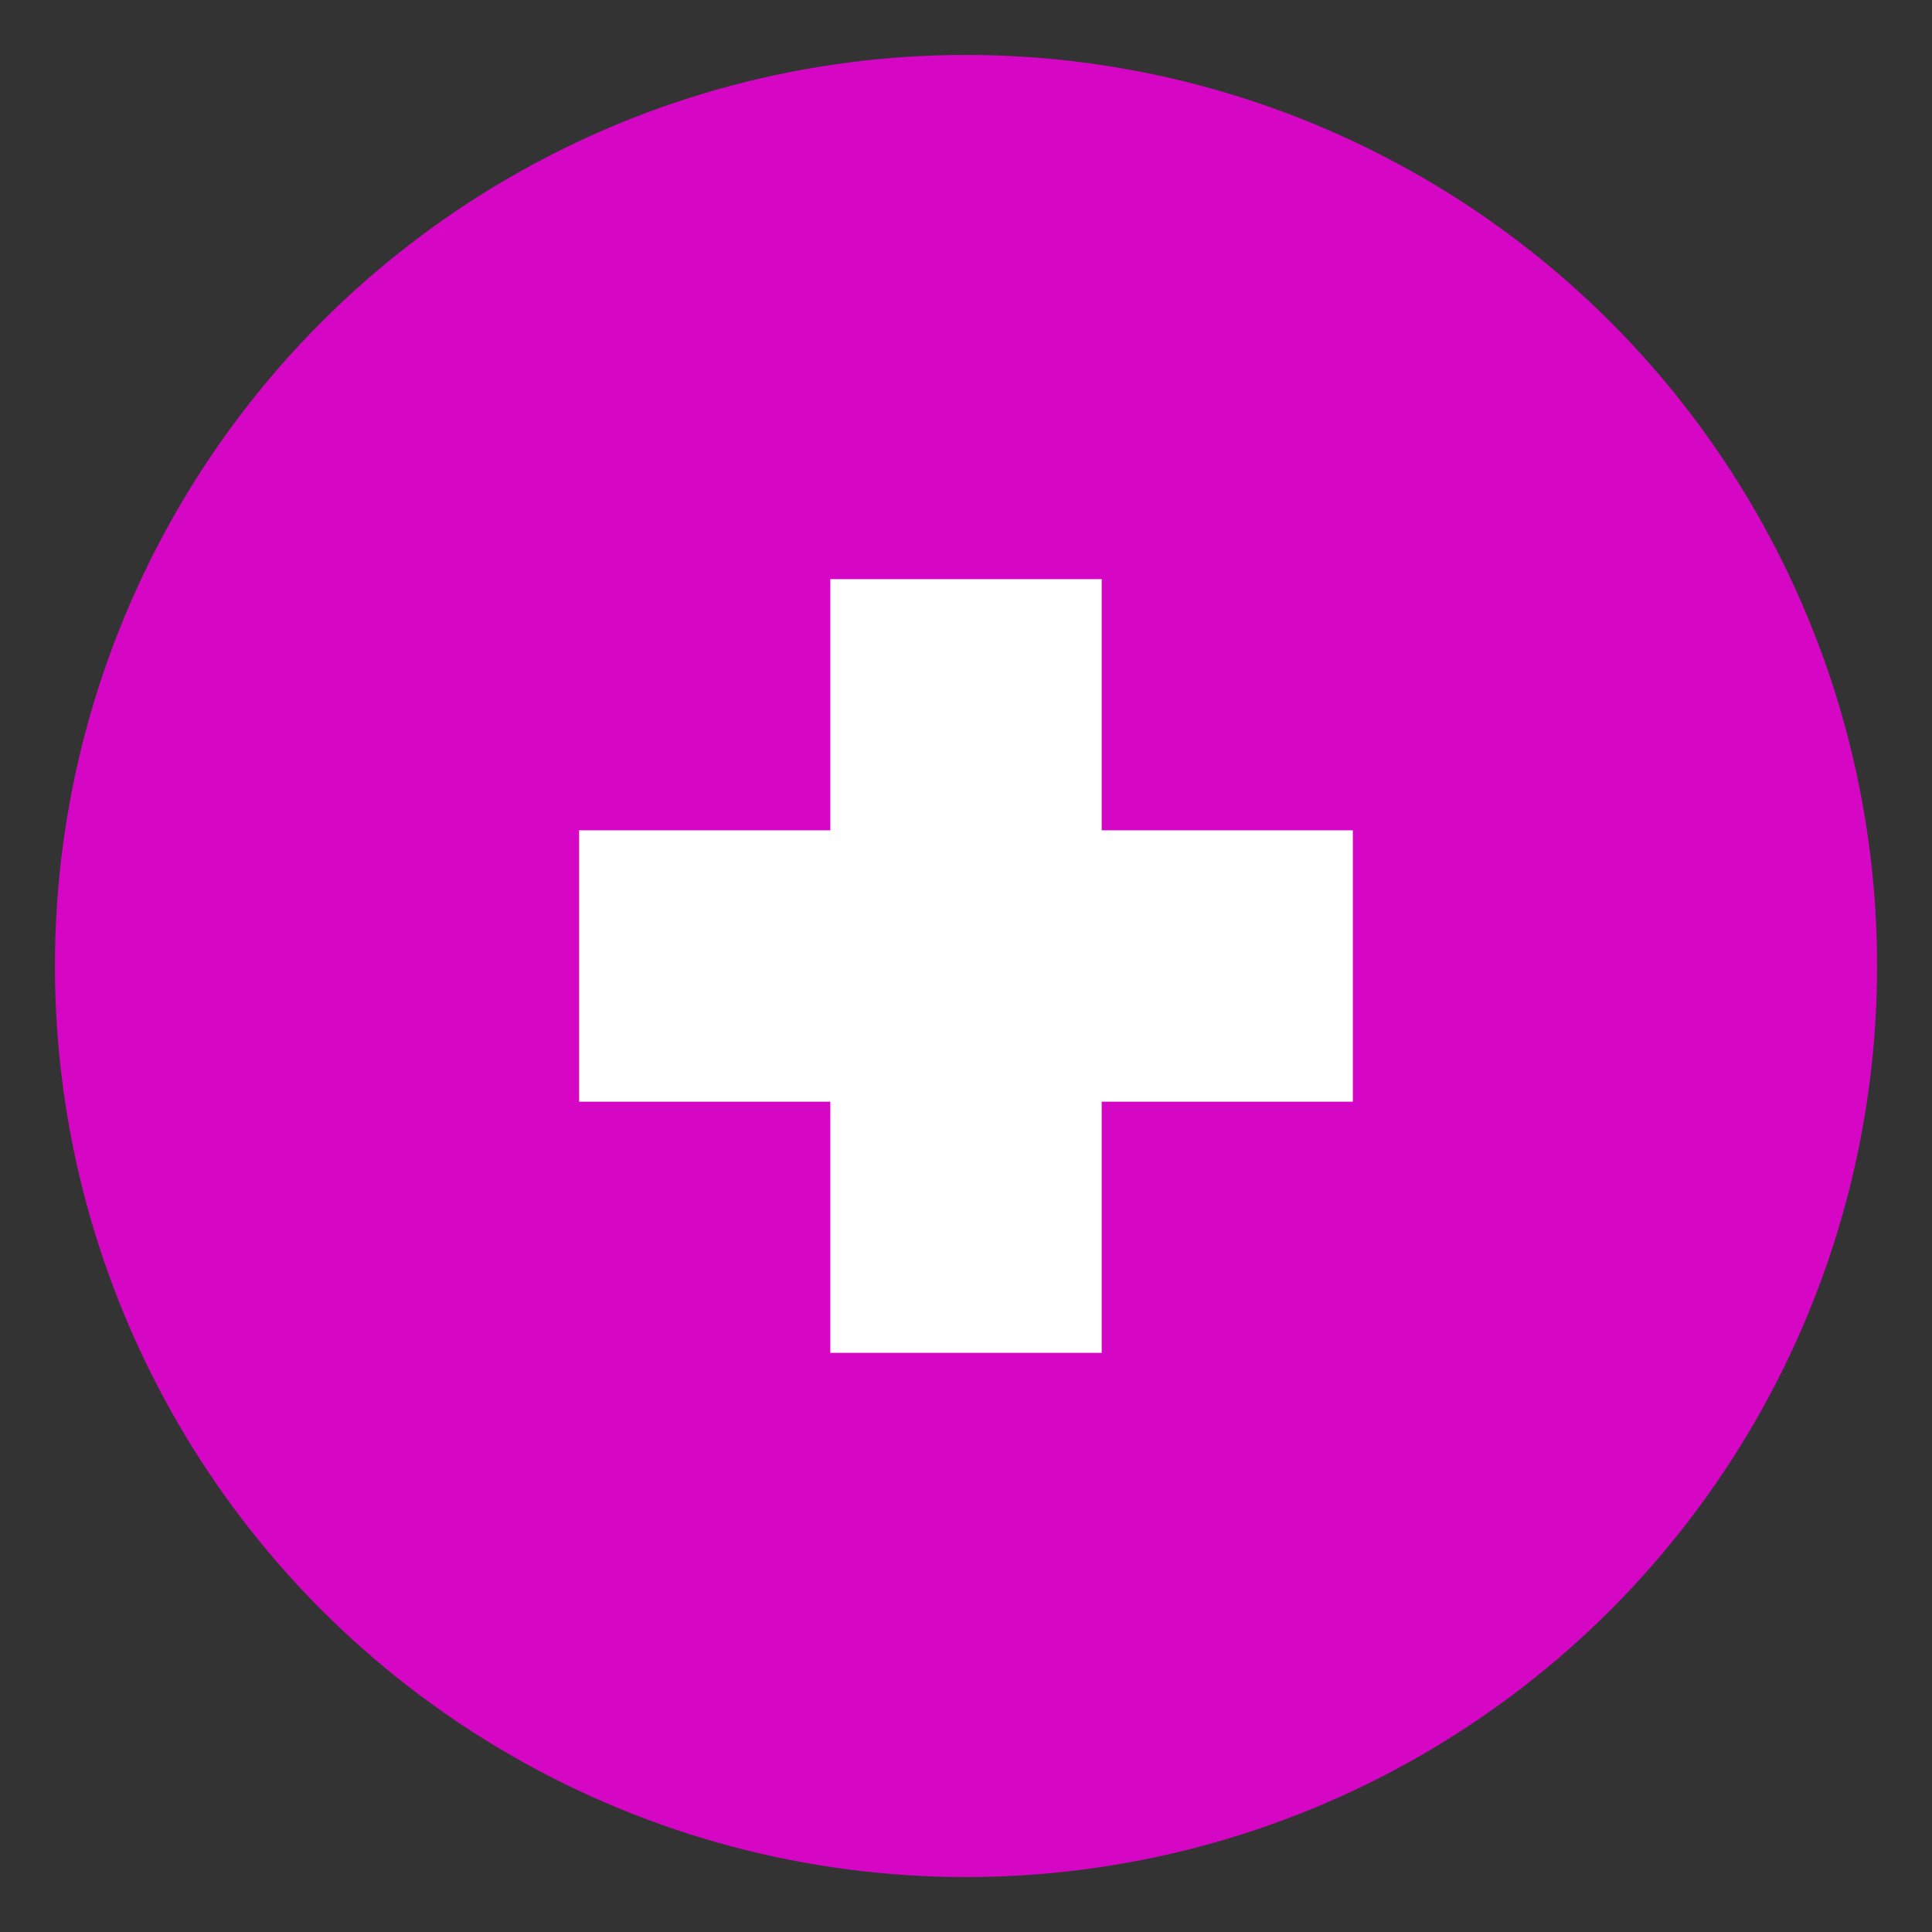
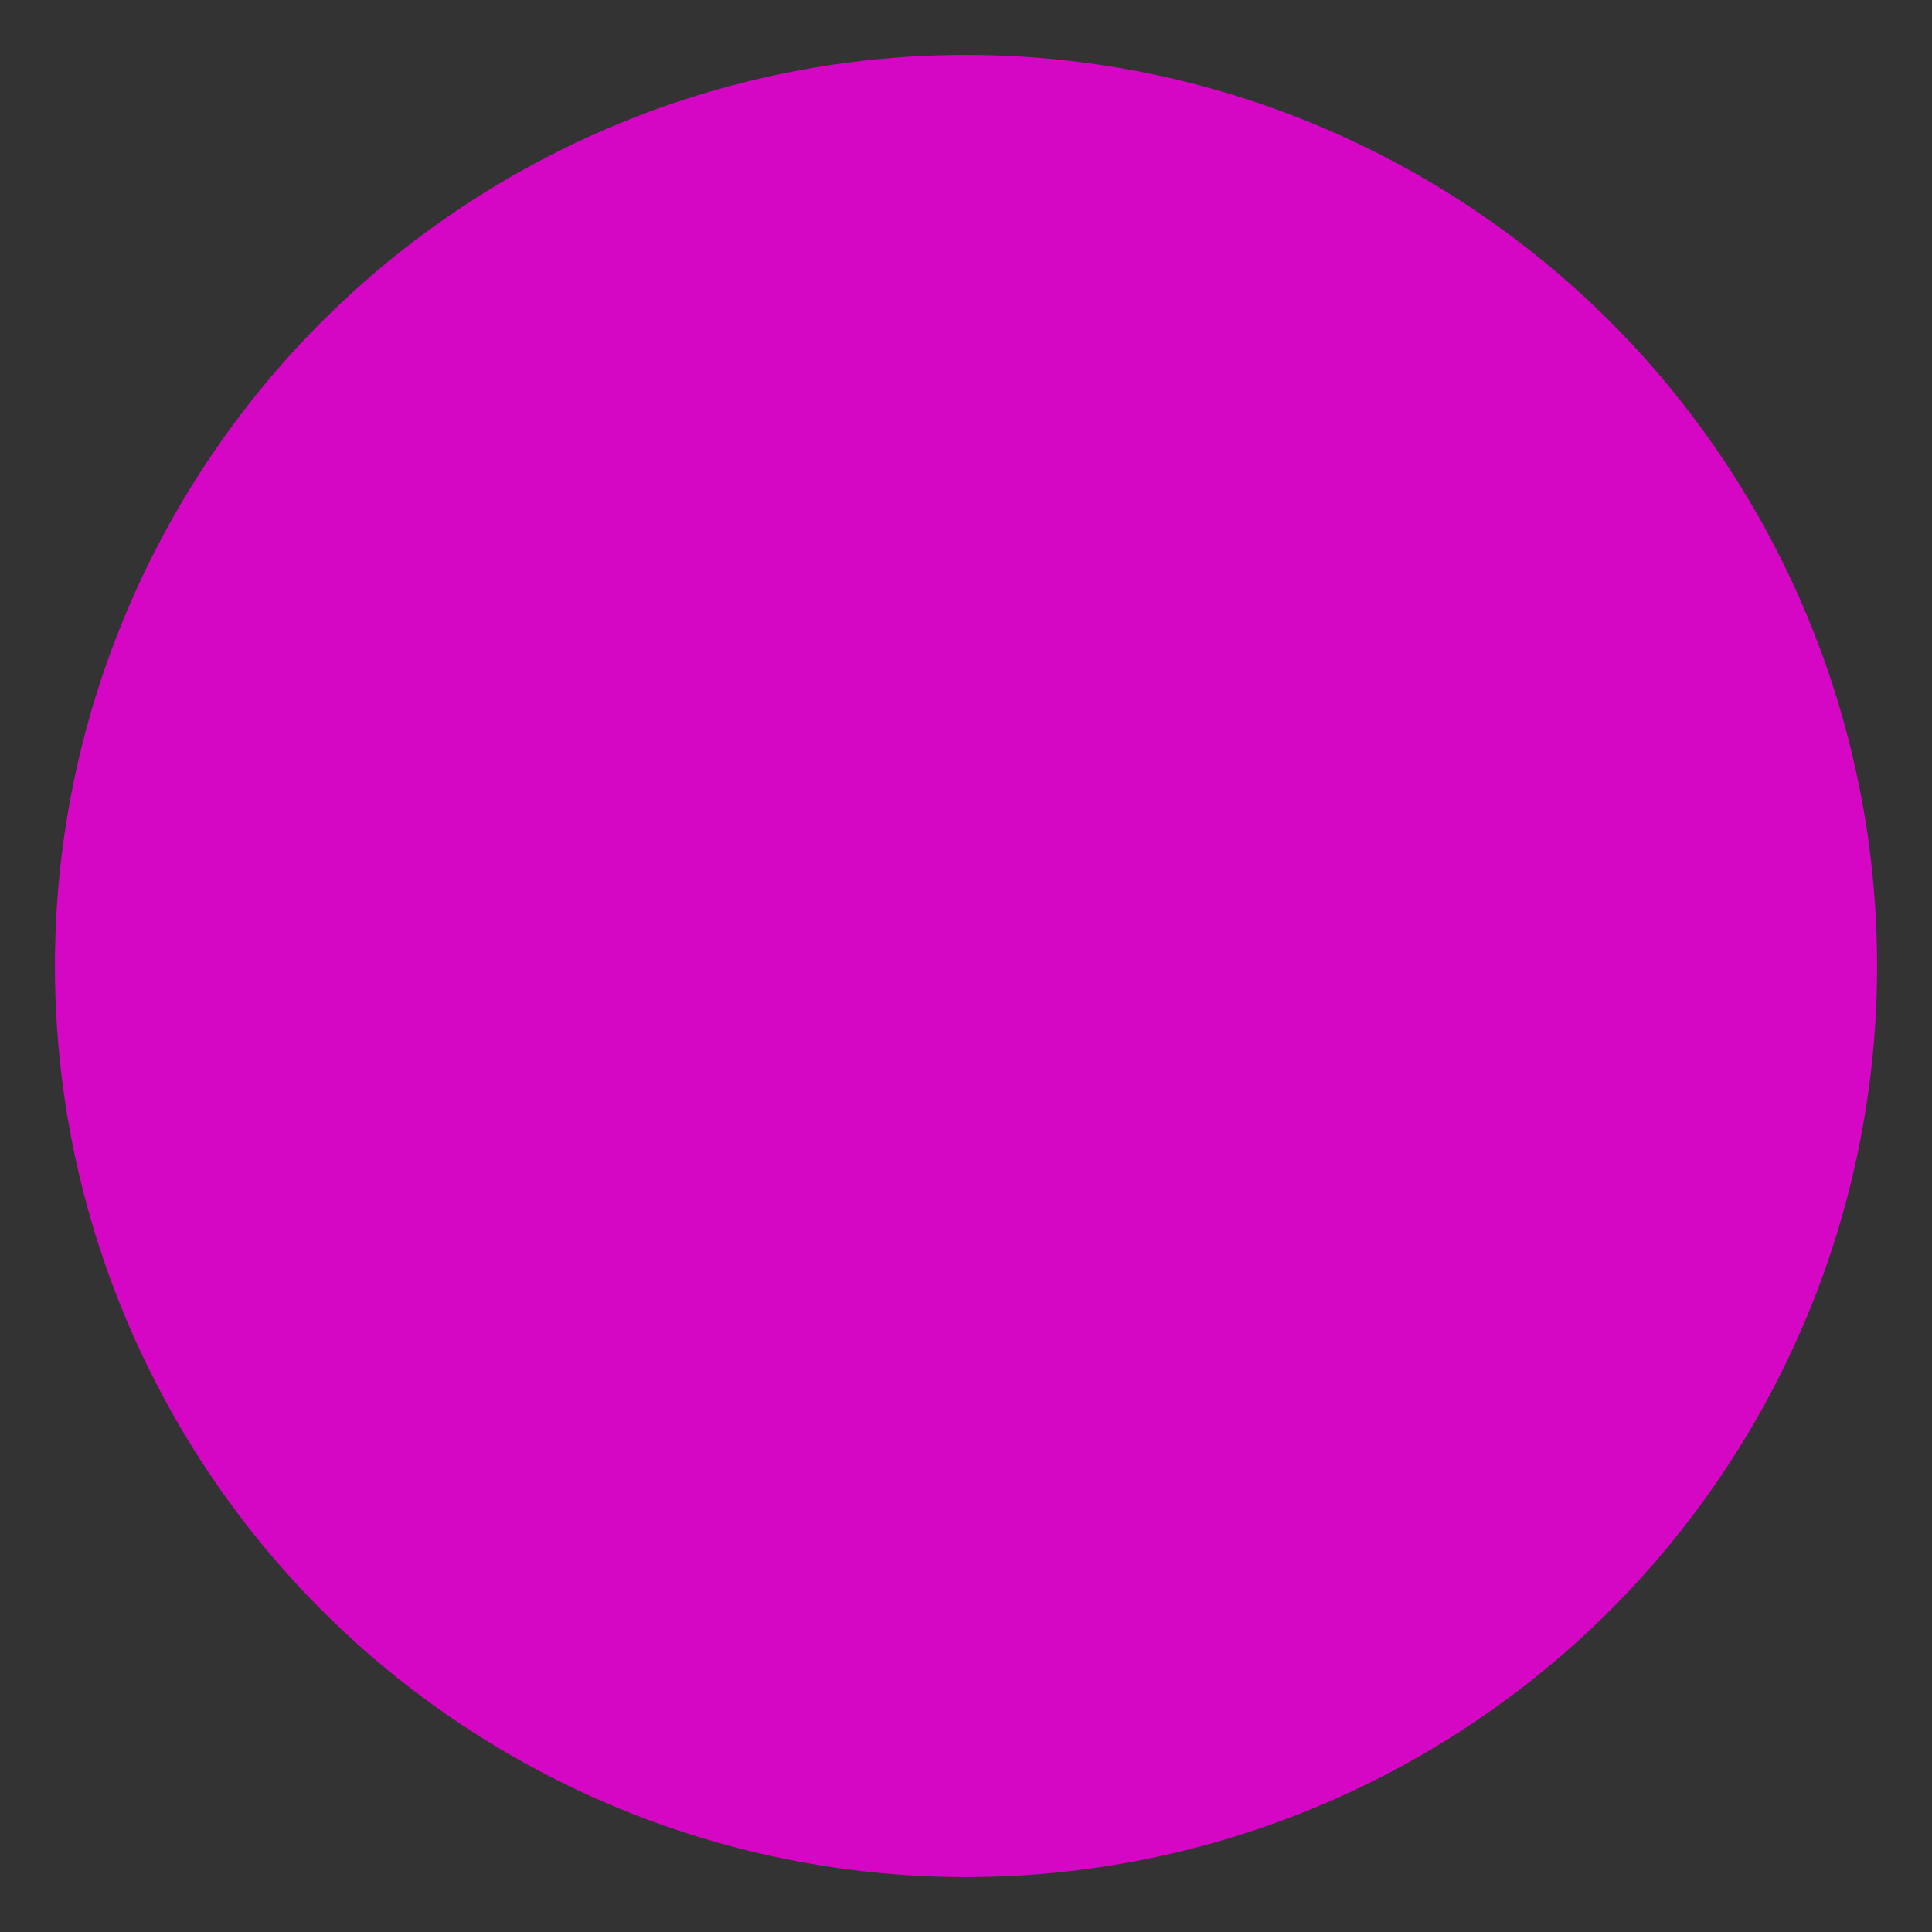
<svg xmlns="http://www.w3.org/2000/svg" id="Layer_1" data-name="Layer 1" viewBox="0 0 216 216">
  <rect x="0" y="0" width="216" height="216" fill="#333333" stroke="none" />
  <defs>
    <style>.cls-1{fill:#d507c5;}.cls-2{fill:#fff;}</style>
  </defs>
  <circle class="cls-1" cx="108" cy="108" r="101.86" />
-   <polygon class="cls-2" points="151.25 92.83 123.17 92.83 123.17 64.75 92.83 64.75 92.83 92.83 64.75 92.83 64.75 123.17 92.83 123.17 92.83 151.25 123.17 151.25 123.17 123.17 151.25 123.17 151.25 92.83" />
</svg>